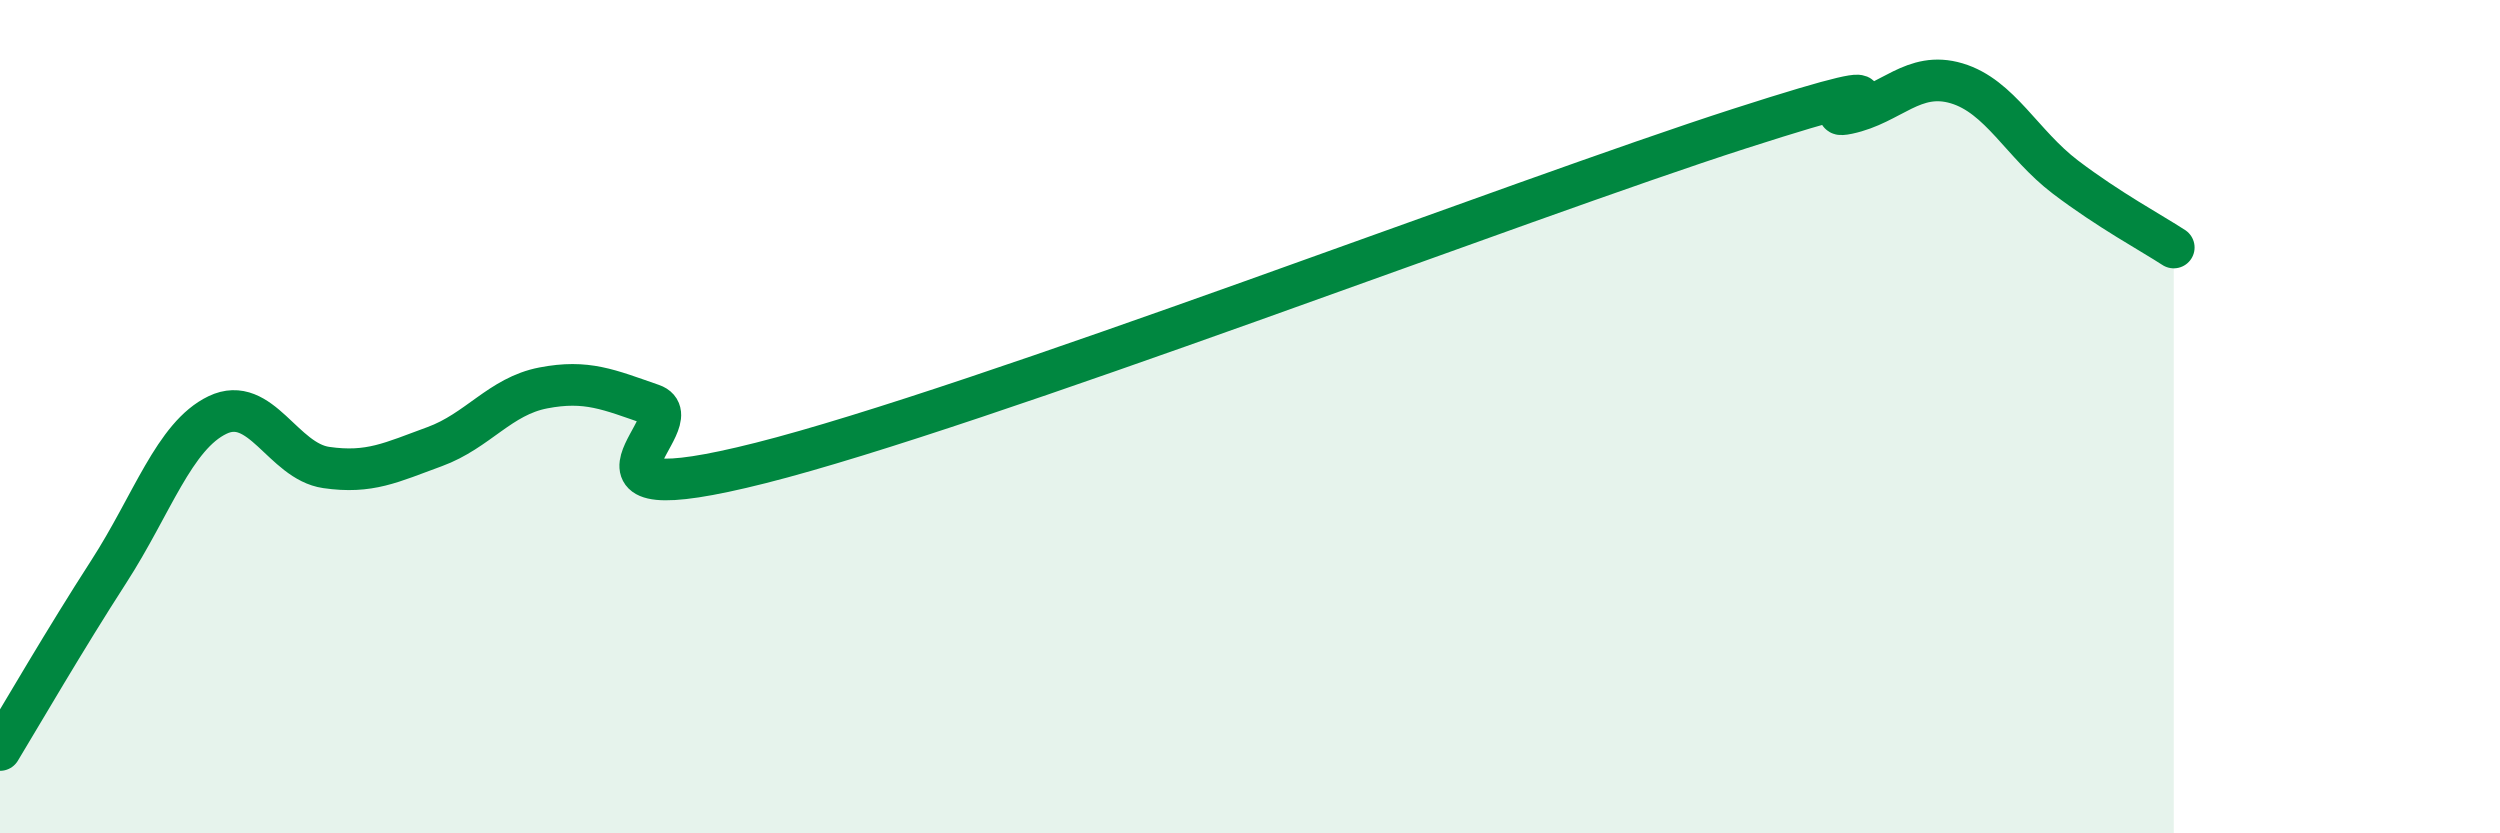
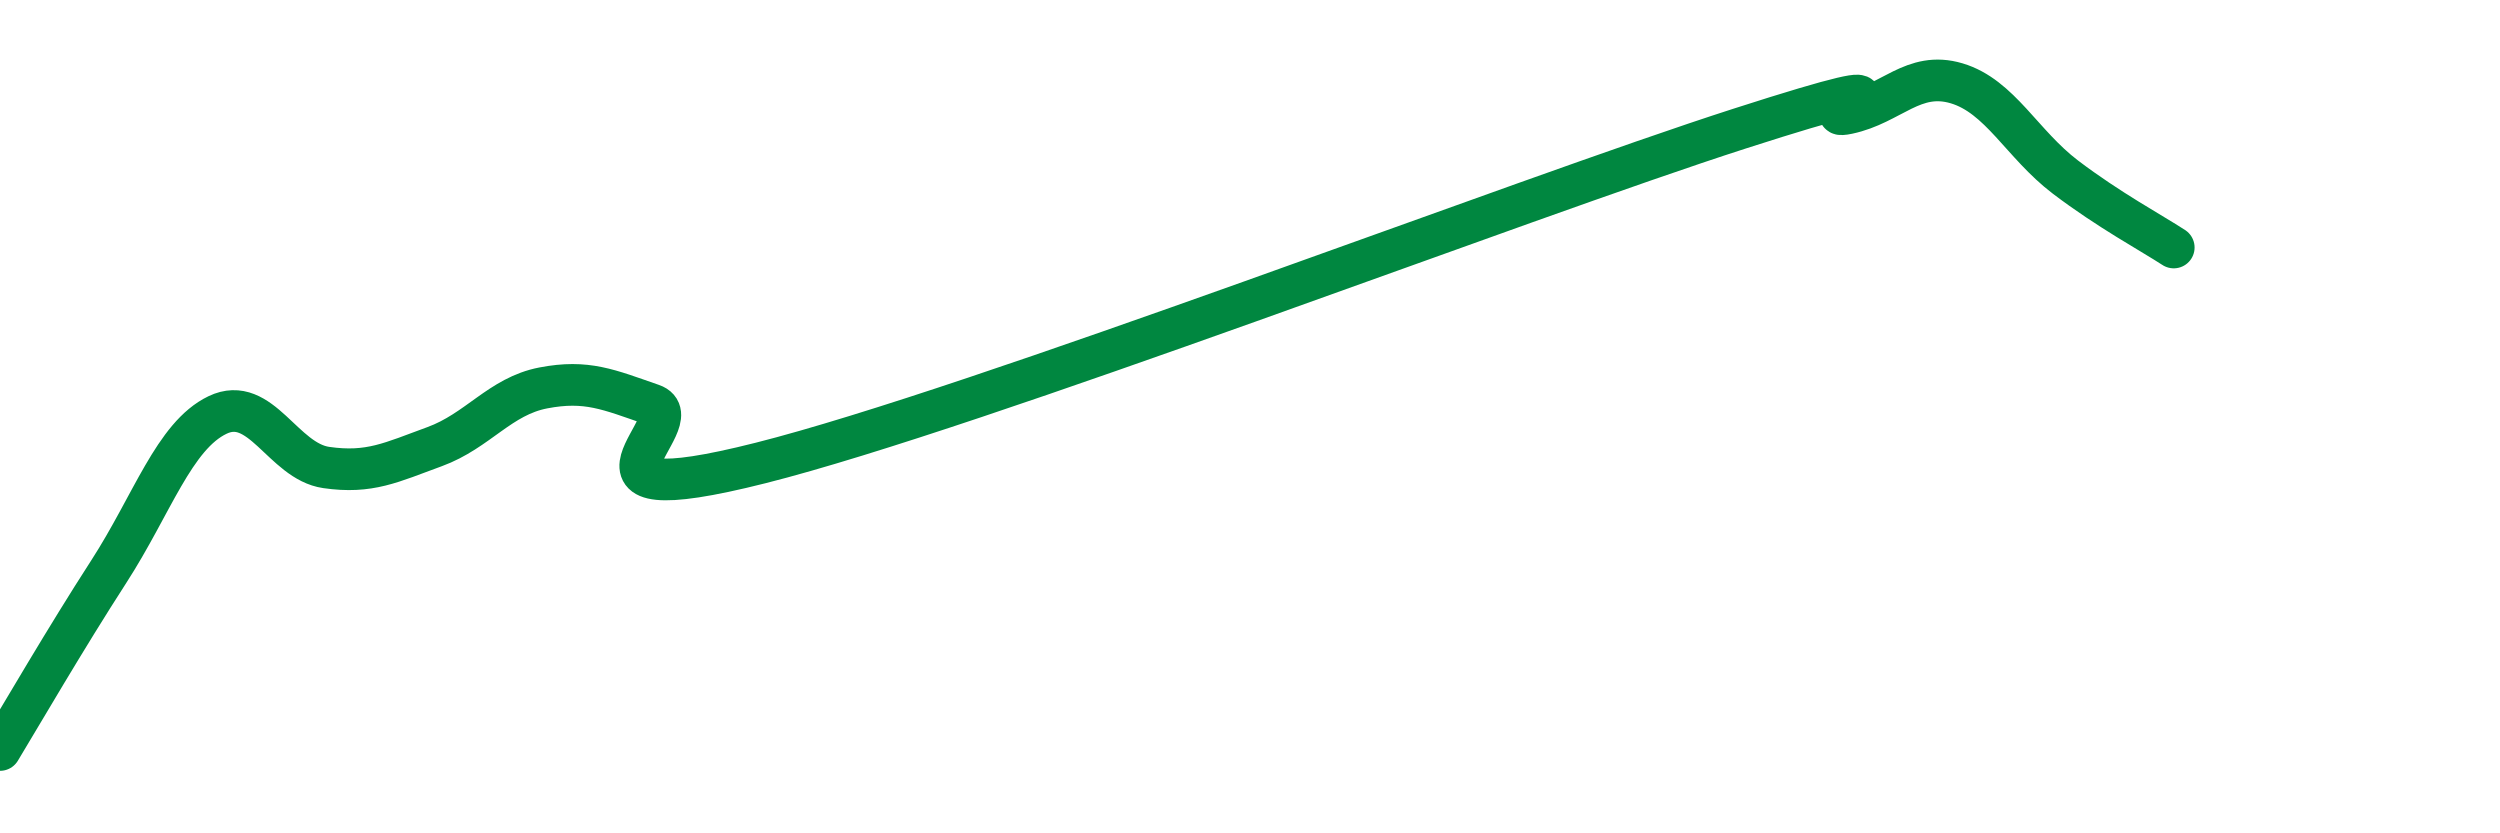
<svg xmlns="http://www.w3.org/2000/svg" width="60" height="20" viewBox="0 0 60 20">
-   <path d="M 0,18 C 0.52,17.14 1.57,15.33 2.61,13.72 C 3.65,12.11 4.18,10.46 5.22,9.96 C 6.26,9.46 6.79,11.07 7.83,11.22 C 8.87,11.37 9.39,11.1 10.43,10.72 C 11.47,10.34 12,9.51 13.04,9.31 C 14.08,9.11 14.61,9.35 15.65,9.71 C 16.69,10.07 13.04,12.43 18.26,11.11 C 23.48,9.79 36.52,4.77 41.74,3.09 C 46.96,1.41 43.31,2.94 44.35,2.72 C 45.39,2.5 45.92,1.69 46.96,2 C 48,2.31 48.53,3.46 49.57,4.25 C 50.61,5.04 51.65,5.6 52.17,5.94L52.17 20L0 20Z" fill="#008740" opacity="0.1" stroke-linecap="round" stroke-linejoin="round" />
  <path d="M 0,18 C 0.52,17.14 1.57,15.33 2.61,13.72 C 3.65,12.11 4.18,10.46 5.22,9.96 C 6.26,9.46 6.79,11.07 7.83,11.22 C 8.87,11.37 9.39,11.1 10.43,10.72 C 11.47,10.34 12,9.51 13.04,9.31 C 14.08,9.11 14.61,9.35 15.65,9.71 C 16.69,10.07 13.04,12.43 18.26,11.11 C 23.48,9.79 36.52,4.77 41.74,3.09 C 46.96,1.41 43.31,2.94 44.35,2.72 C 45.39,2.5 45.92,1.69 46.96,2 C 48,2.31 48.53,3.46 49.57,4.25 C 50.61,5.04 51.65,5.6 52.17,5.94" stroke="#008740" stroke-width="1" fill="none" stroke-linecap="round" stroke-linejoin="round" />
</svg>